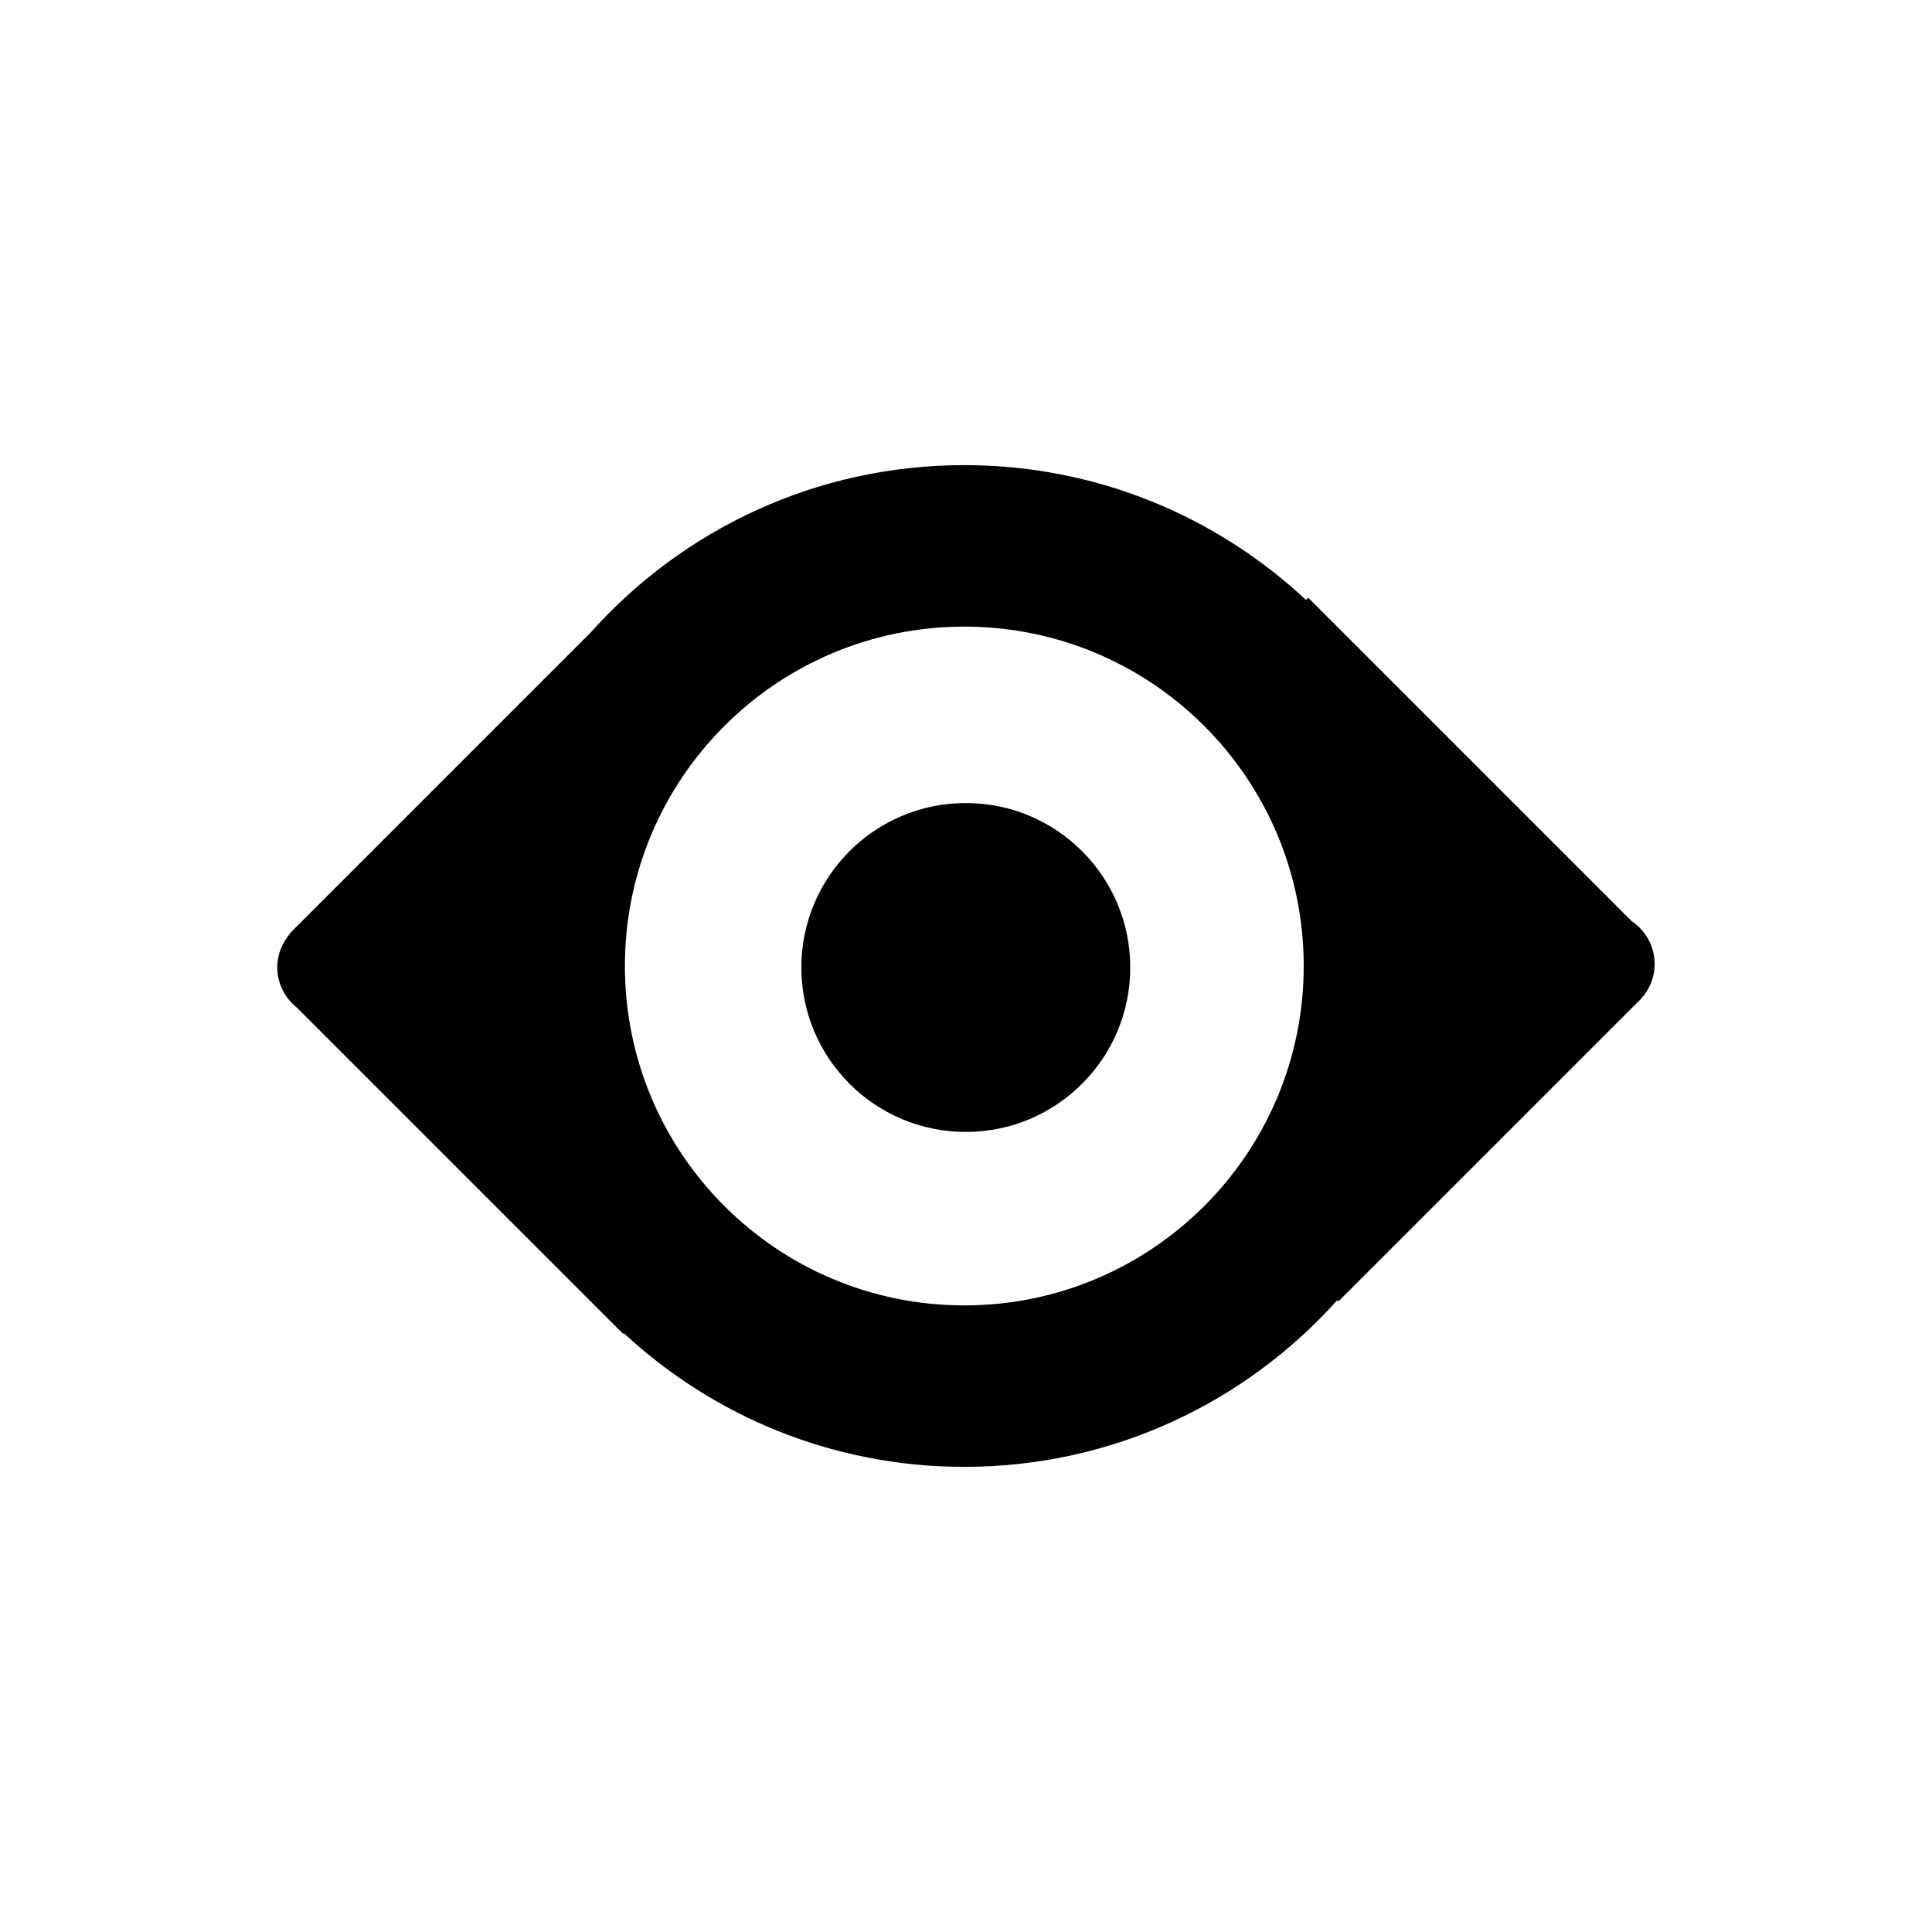
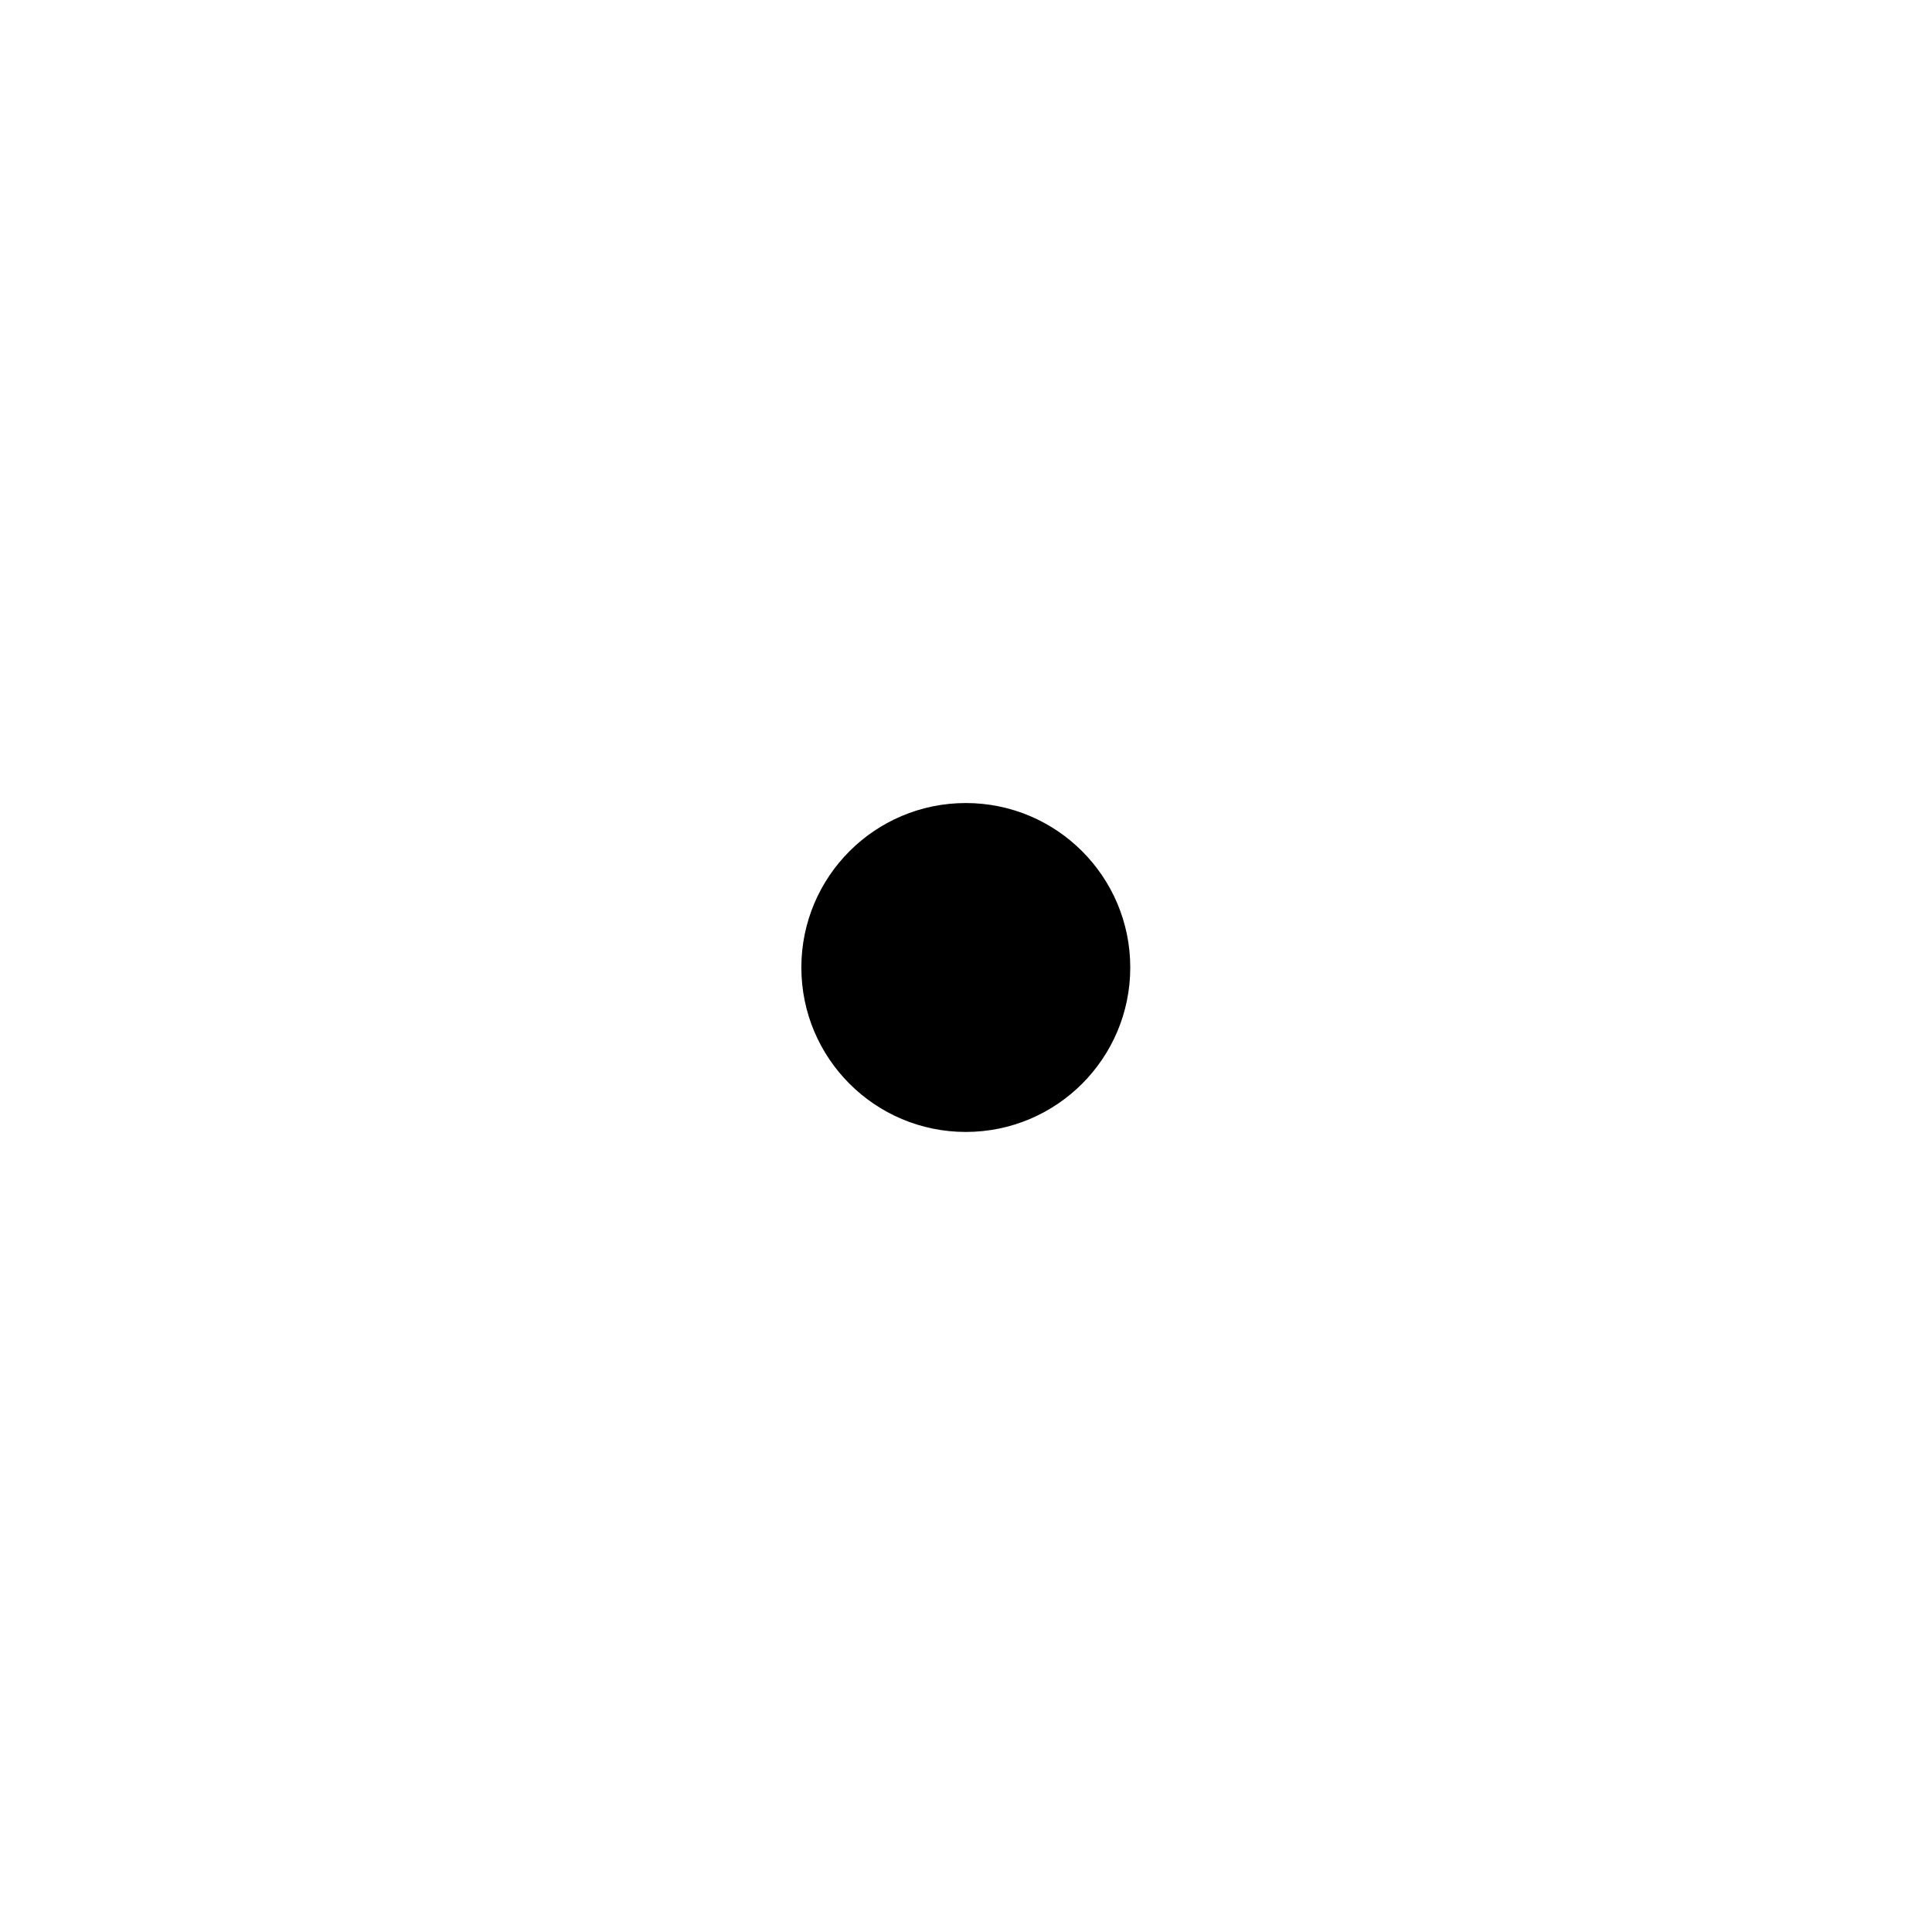
<svg xmlns="http://www.w3.org/2000/svg" fill="#000000" version="1.1" id="Layer_1" width="800px" height="800px" viewBox="0 0 100 100" enable-background="new 0 0 100 100" xml:space="preserve">
  <g>
-     <path d="M84.448,47.672L67.712,30.936l-0.116,0.116c-4.632-4.325-10.847-6.977-17.685-6.977c-7.679,0-14.575,3.341-19.322,8.646   L15.013,48.298l0.012,0.012c-0.414,0.472-0.673,1.083-0.673,1.76c0,0.844,0.398,1.588,1.009,2.079l16.896,16.895l0.035-0.035   c4.625,4.289,10.815,6.915,17.62,6.915c7.67,0,14.559-3.333,19.305-8.627l0.062,0.062l15.479-15.479   c0.065-0.059,0.126-0.12,0.185-0.185l0.001-0.001v0c0.431-0.476,0.7-1.1,0.7-1.792C85.645,48.972,85.169,48.153,84.448,47.672z    M49.912,67.567c-9.702,0-17.567-7.865-17.567-17.567c0-9.701,7.865-17.566,17.567-17.566c9.702,0,17.568,7.865,17.568,17.566   C67.48,59.702,59.614,67.567,49.912,67.567z" />
    <circle cx="49.99" cy="50.077" r="8.512" />
  </g>
</svg>